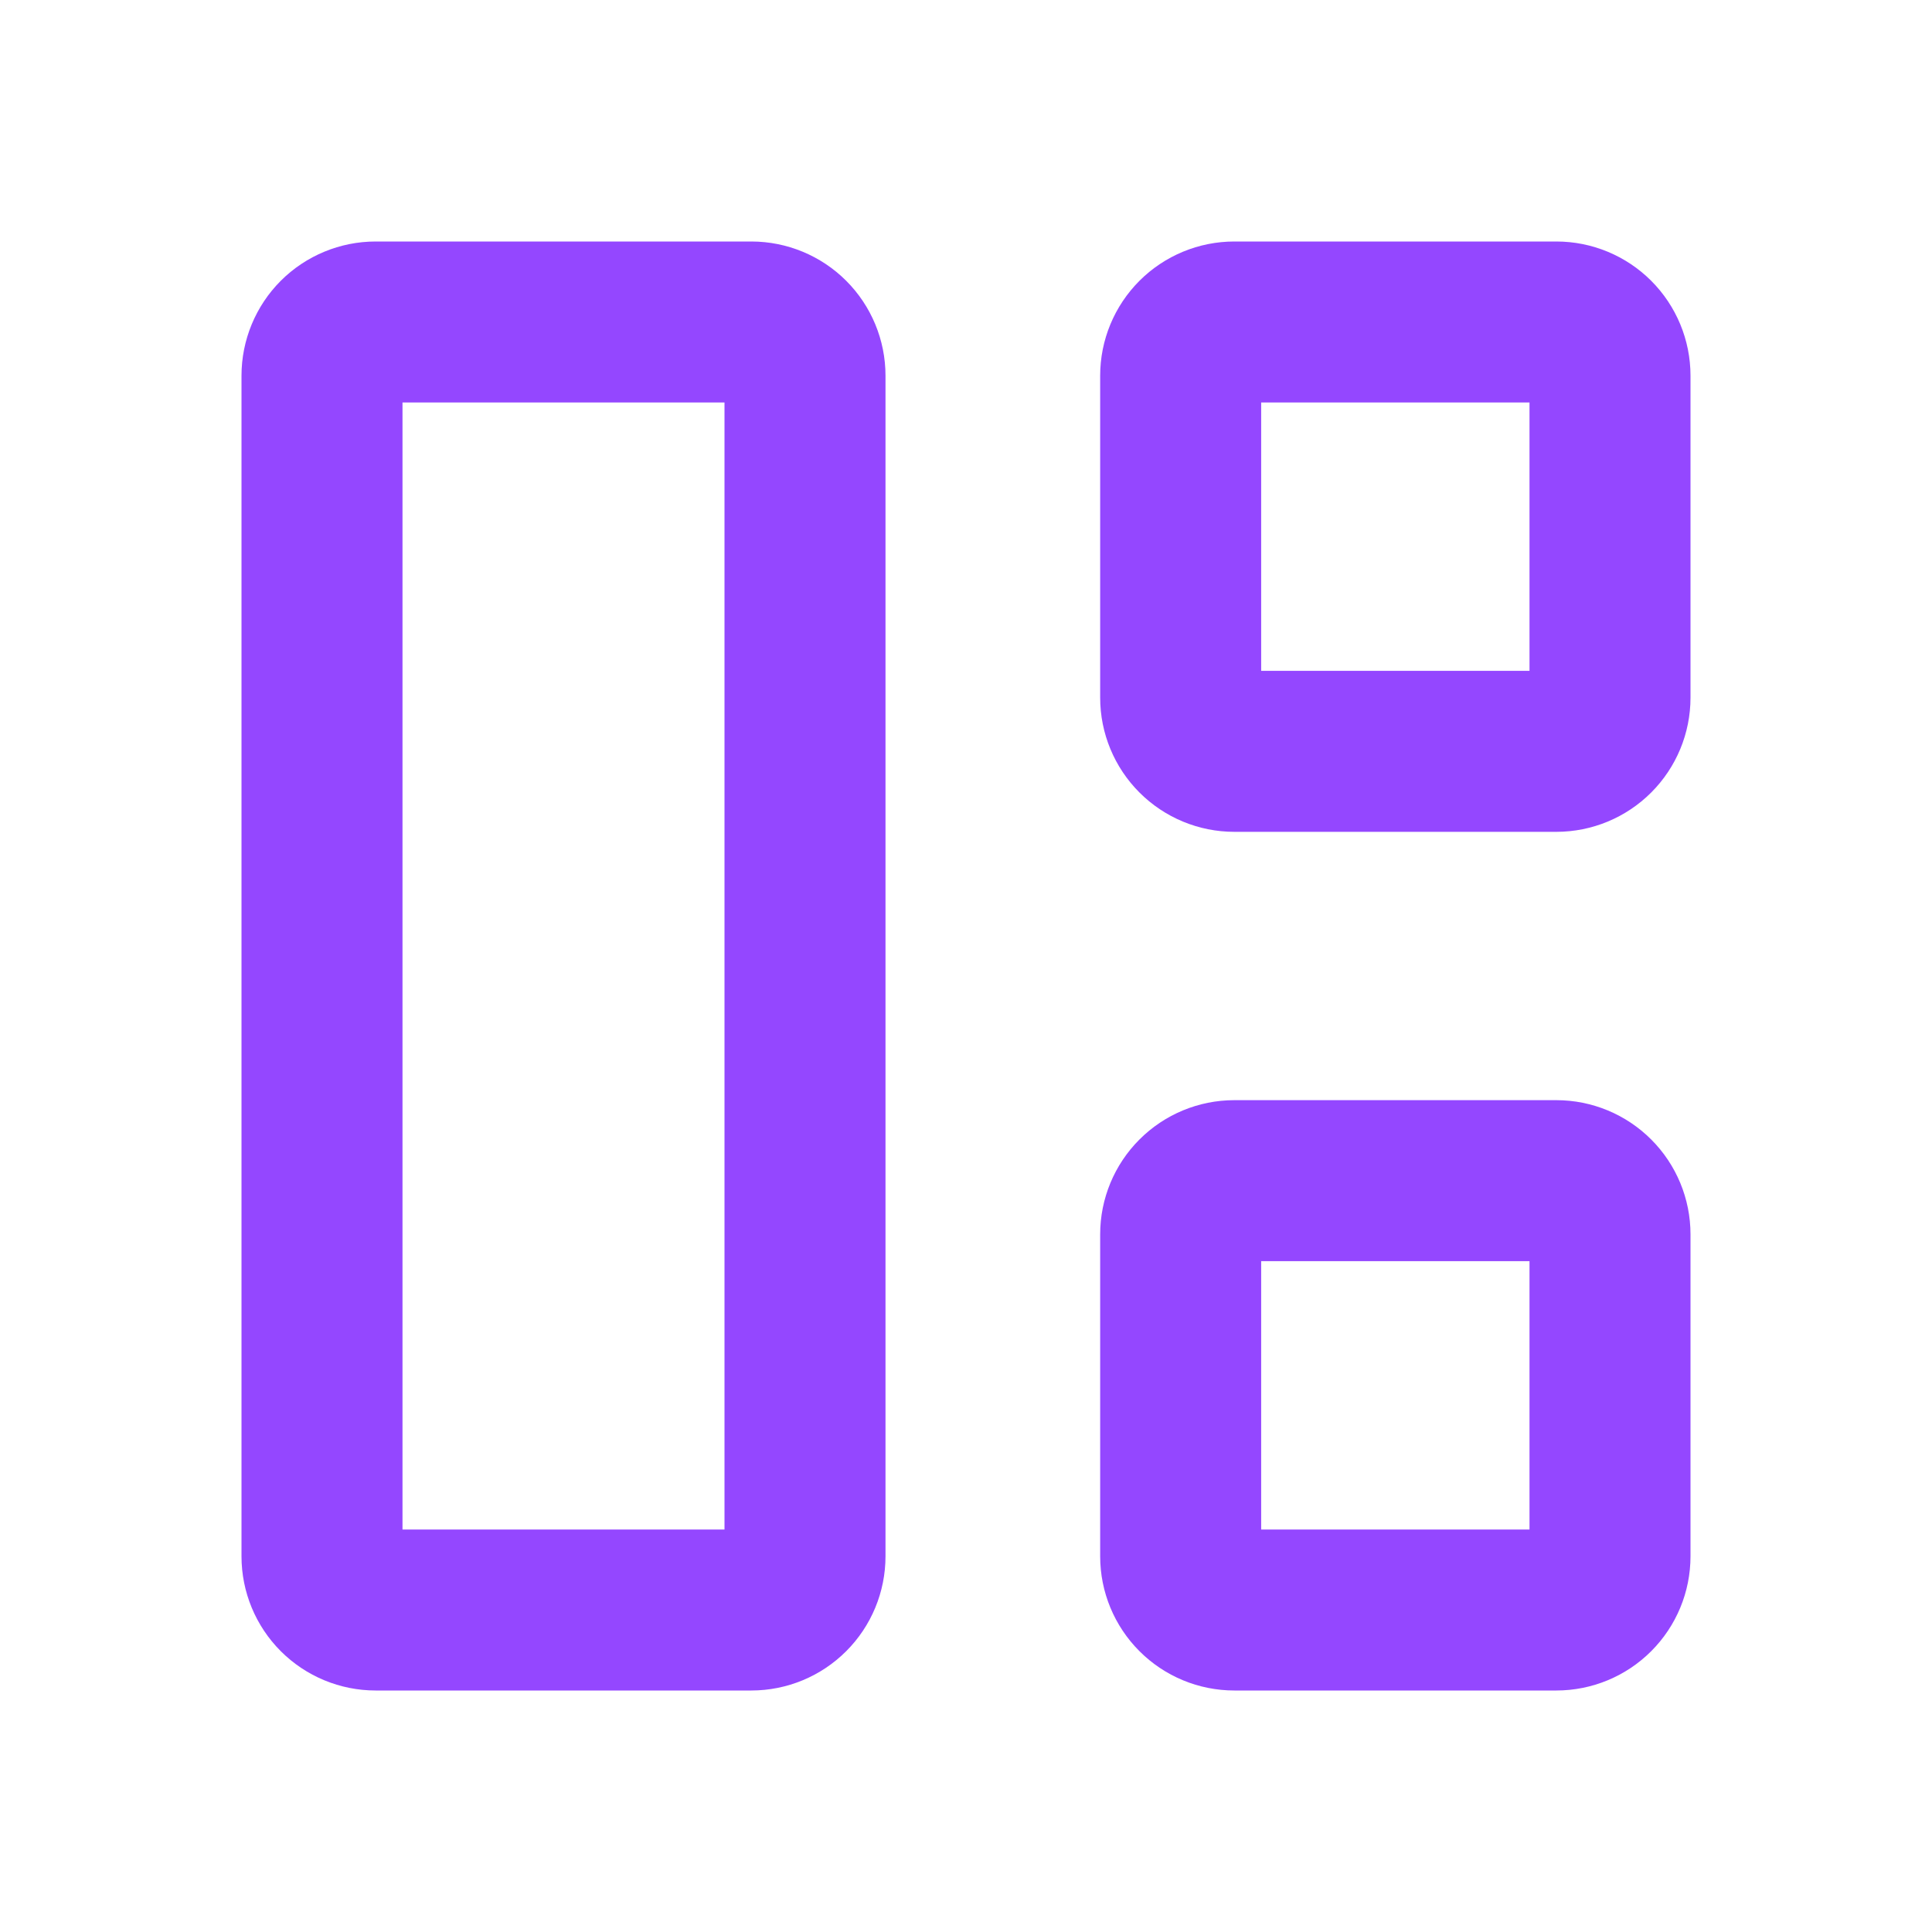
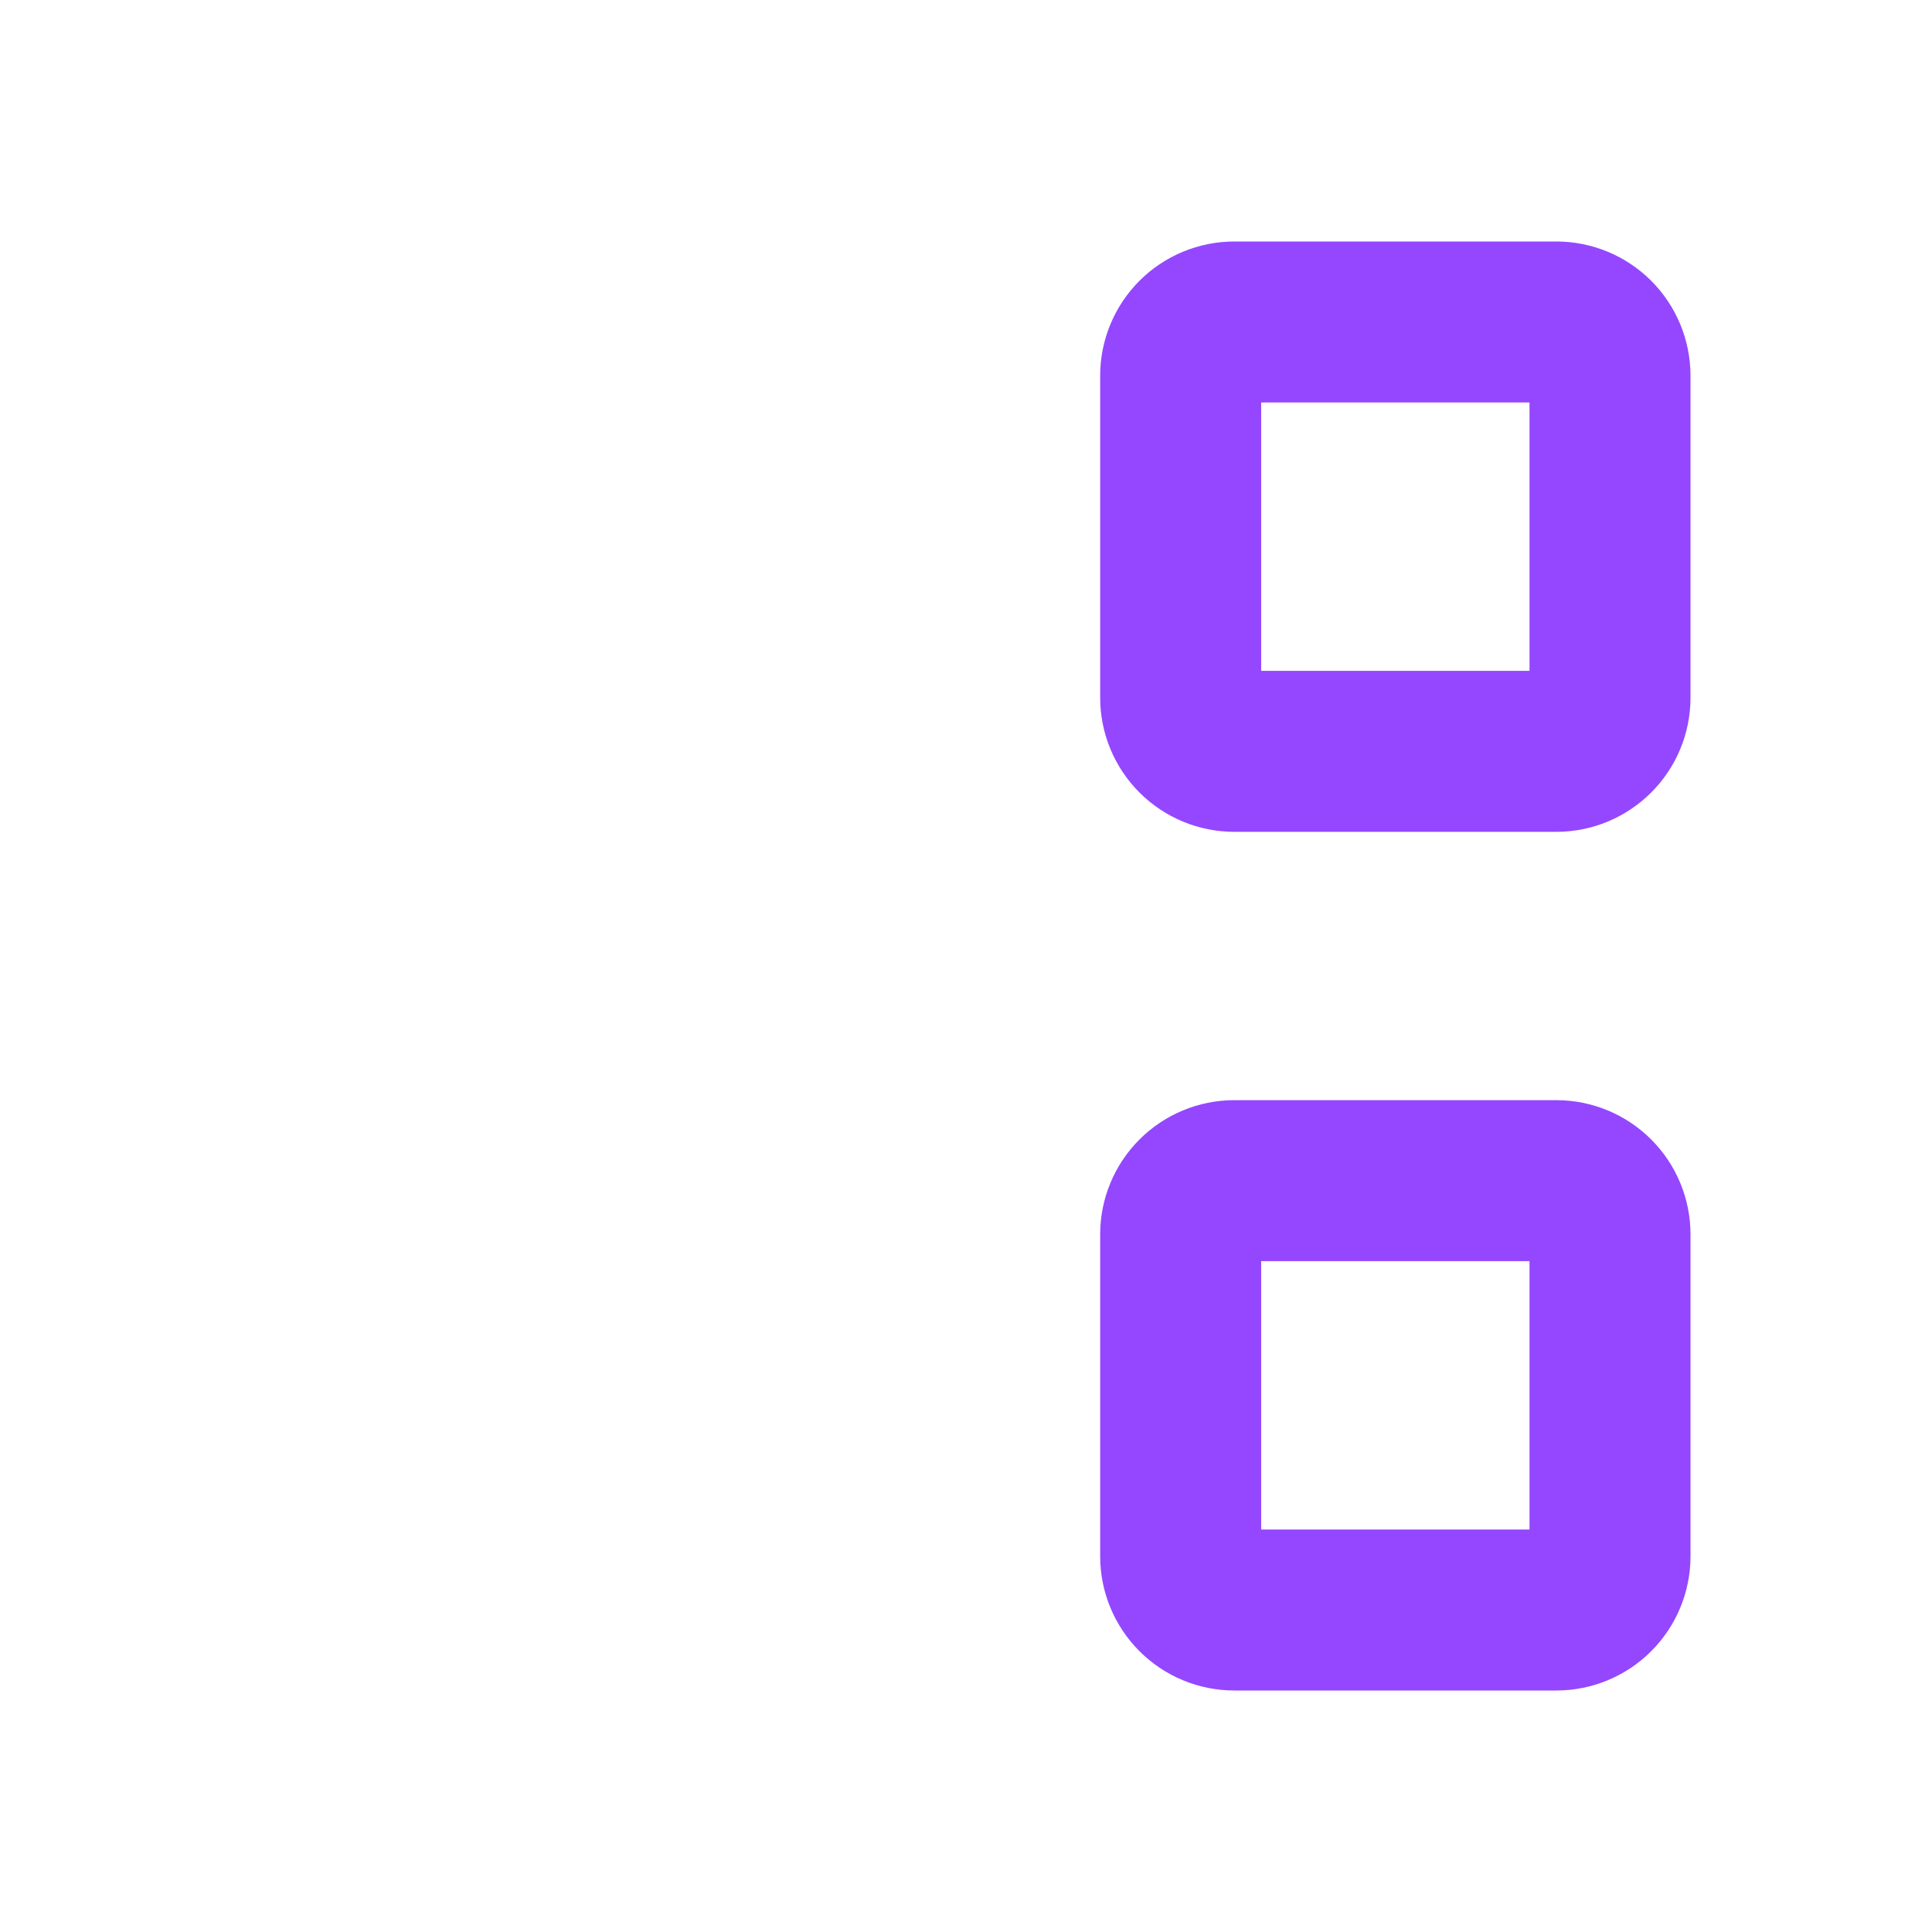
<svg xmlns="http://www.w3.org/2000/svg" width="72" height="72" viewBox="0 0 72 72" fill="none">
-   <path d="M9 14V58C9 59.326 9.527 60.598 10.464 61.535C11.402 62.473 12.674 63 14 63H28C29.326 63 30.598 62.473 31.535 61.535C32.473 60.598 33 59.326 33 58V14C33 12.674 32.473 11.402 31.535 10.464C30.598 9.527 29.326 9 28 9H14C12.674 9 11.402 9.527 10.464 10.464C9.527 11.402 9 12.674 9 14ZM15 15H27V57H15V15Z" fill="#9447FF" />
  <path d="M41 14V26C41 27.326 41.527 28.598 42.465 29.535C43.402 30.473 44.674 31 46 31H58C59.326 31 60.598 30.473 61.535 29.535C62.473 28.598 63 27.326 63 26V14C63 12.674 62.473 11.402 61.535 10.464C60.598 9.527 59.326 9 58 9H46C44.674 9 43.402 9.527 42.465 10.464C41.527 11.402 41 12.674 41 14ZM47 15H57V25H47V15Z" fill="#9447FF" />
  <path d="M41 58C41 59.326 41.527 60.598 42.465 61.535C43.402 62.473 44.674 63 46 63H58C59.326 63 60.598 62.473 61.535 61.535C62.473 60.598 63 59.326 63 58V46C63 44.674 62.473 43.402 61.535 42.465C60.598 41.527 59.326 41 58 41H46C44.674 41 43.402 41.527 42.465 42.465C41.527 43.402 41 44.674 41 46V58ZM47 47H57V57H47V47Z" fill="#9447FF" />
</svg>